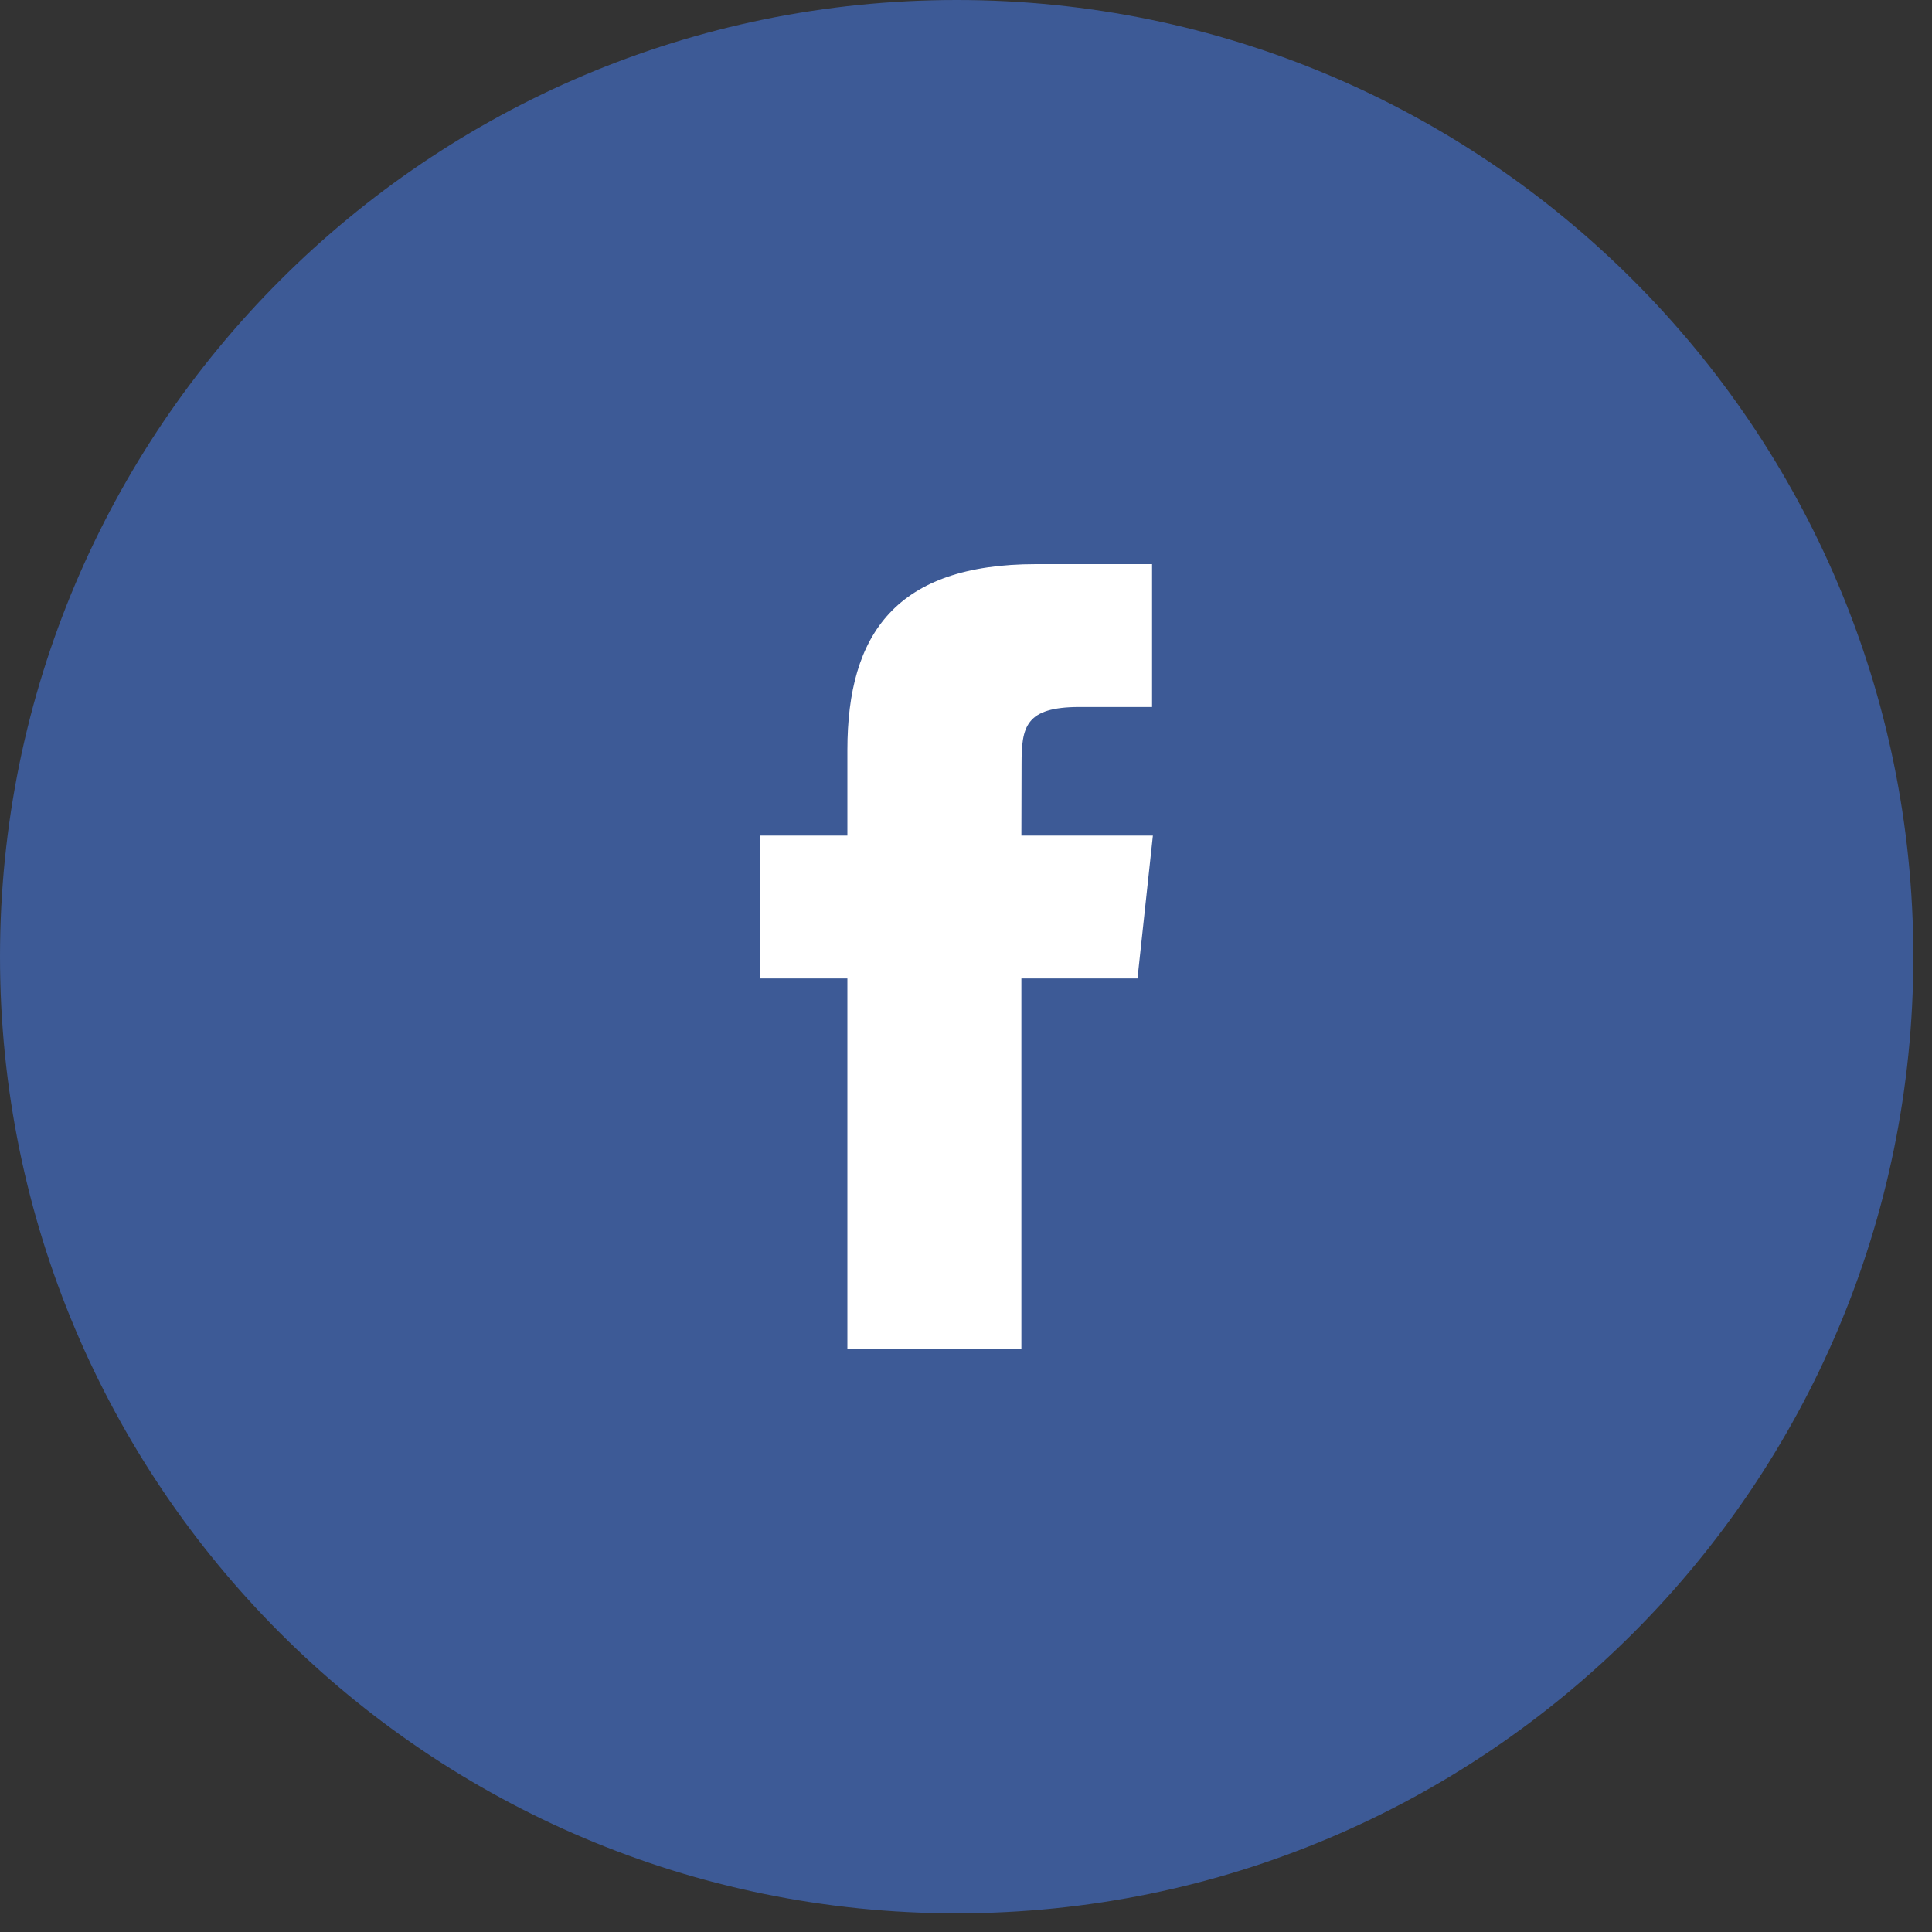
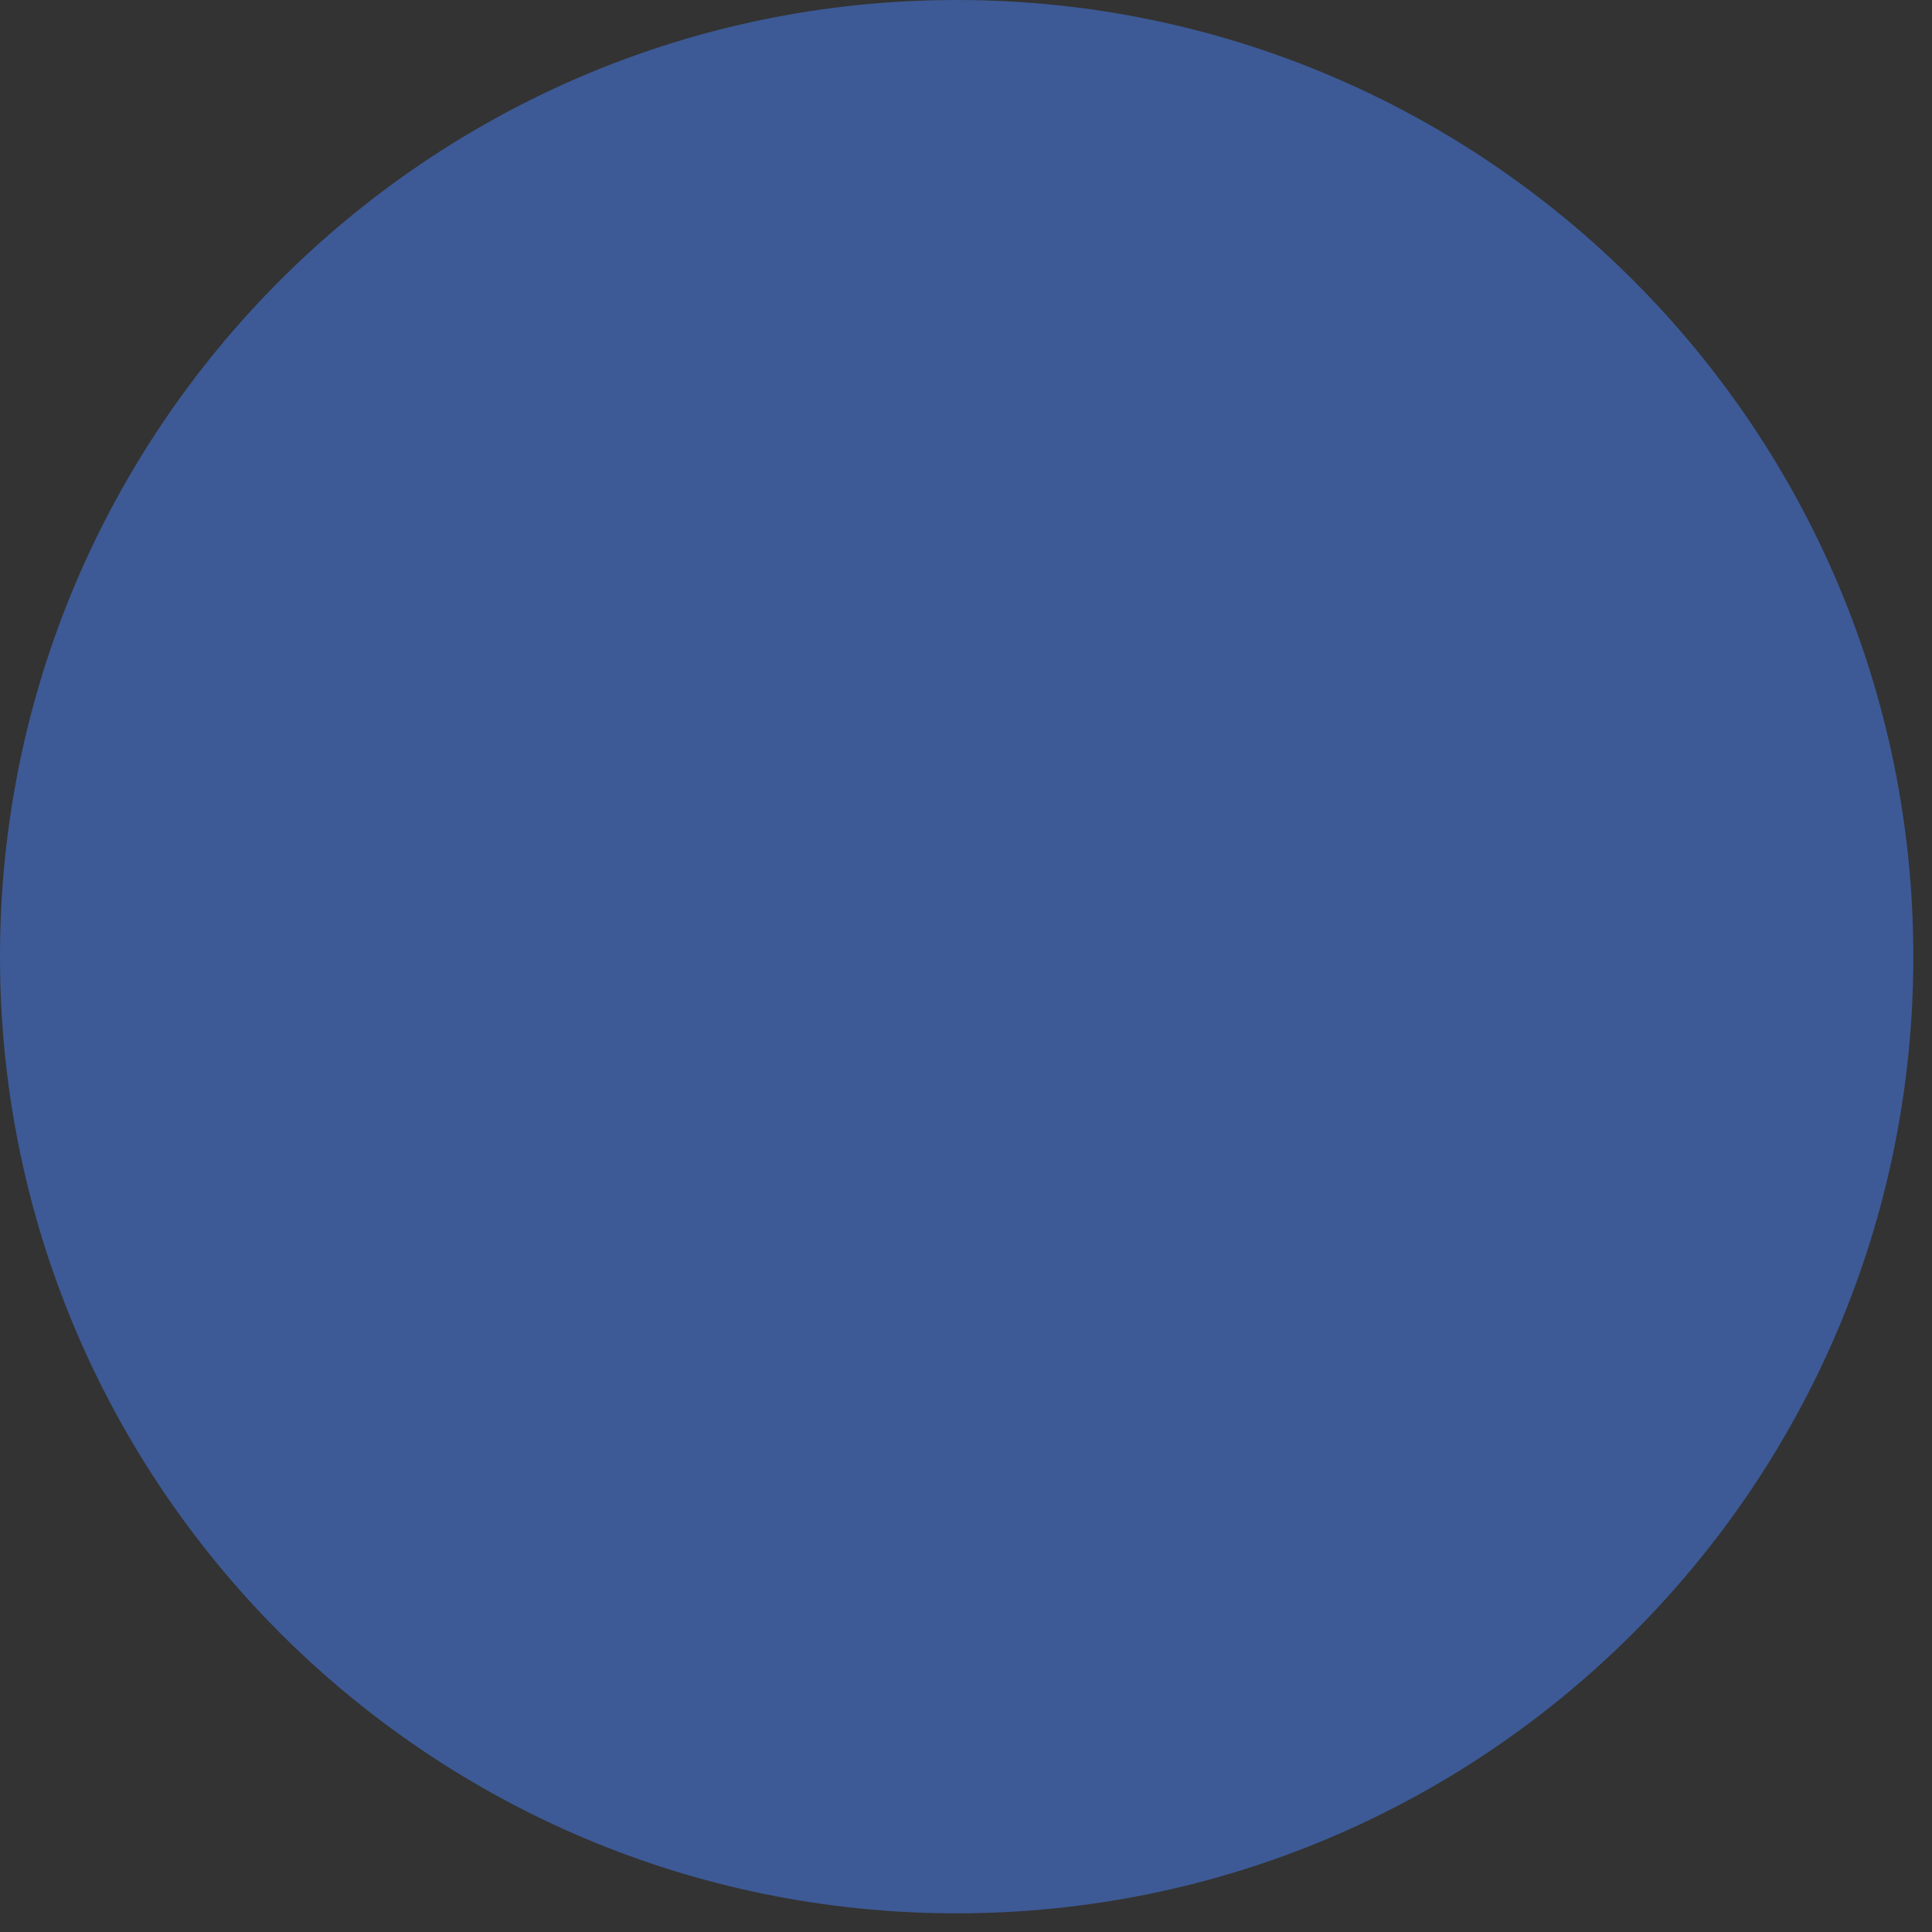
<svg xmlns="http://www.w3.org/2000/svg" width="33" height="33" viewBox="0 0 33 33" fill="none">
  <rect x="0" y="0" width="33" height="33" fill="#333333" stroke="none" />
  <path d="M32.681 16.34C32.681 25.365 25.365 32.681 16.34 32.681C7.316 32.681 0 25.365 0 16.34C0 7.316 7.316 0 16.34 0C25.365 0 32.681 7.316 32.681 16.34Z" fill="#3D5A96" />
-   <path fill-rule="evenodd" clip-rule="evenodd" d="M17.446 23.044H14.474V16.713H12.988V14.273H14.474V12.809C14.474 10.821 15.312 9.636 17.695 9.636H19.678V12.076H18.439C17.511 12.076 17.449 12.417 17.449 13.053L17.446 14.273H19.692L19.429 16.713H17.446V23.044Z" fill="white" />
</svg>